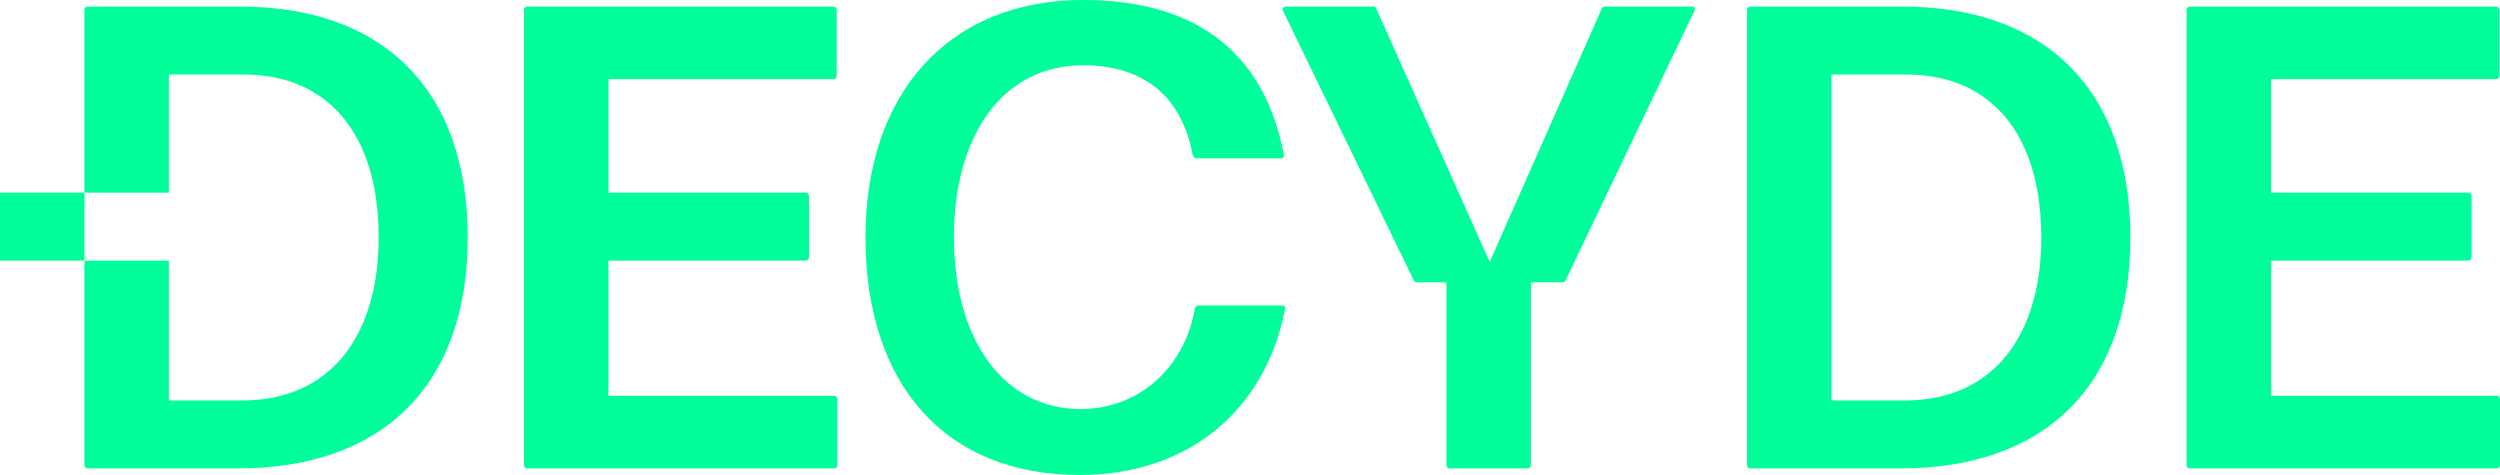
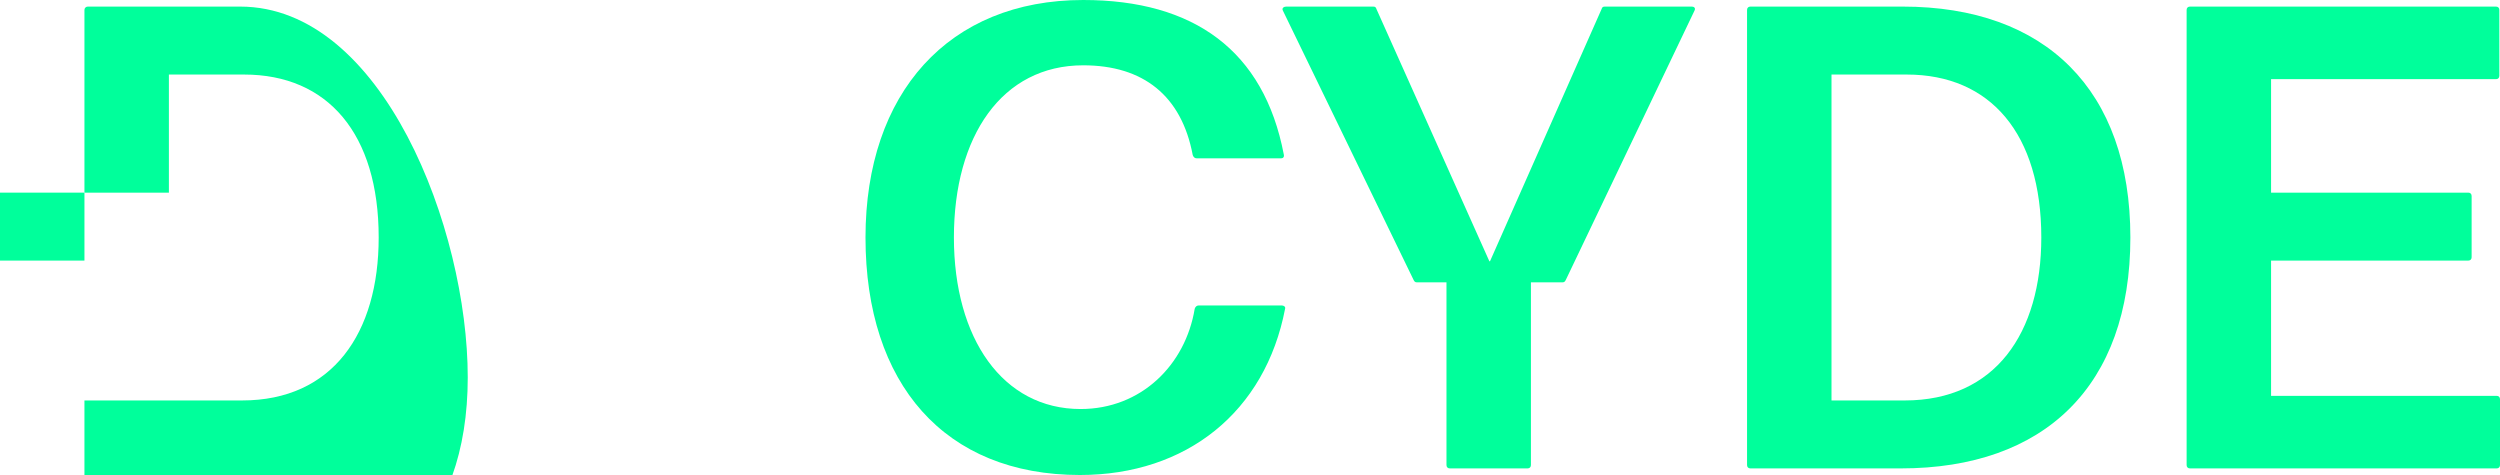
<svg xmlns="http://www.w3.org/2000/svg" id="Ebene_1" viewBox="0 0 1000 190">
  <defs>
    <style>      .st0 {        fill: #00ff9b;      }    </style>
  </defs>
-   <path class="st0" d="M334.949,159.653v26.391c0,.79-.526,1.319-1.319,1.319h-122.711c-.792,0-1.319-.528-1.319-1.319V3.956c0-.795.526-1.319,1.319-1.319h122.447c.792,0,1.321.524,1.321,1.319v26.386c0,.795-.528,1.323-1.321,1.323h-89.987v45.389h78.903c.792,0,1.321.528,1.321,1.319v24.544c0,.79-.528,1.319-1.321,1.319h-78.903v54.1h90.252c.792,0,1.319.528,1.319,1.319Z" />
  <path class="st0" d="M346.199,95c0-57.794,33.25-95,87.084-95,44.336,0,72.308,20.317,80.228,61.75.262,1.057-.266,1.581-1.057,1.581h-33.779c-.795,0-1.319-.524-1.585-1.319-4.484-23.749-19.793-35.888-43.808-35.888-32.456,0-51.72,28.238-51.72,68.876,0,40.376,19.527,68.609,50.668,68.609,24.277,0,41.957-17.68,45.651-40.11.266-.79.795-1.319,1.585-1.319h33.25c.795,0,1.585.528,1.319,1.319-7.916,41.167-39.32,66.5-82.071,66.5-54.098,0-85.765-36.416-85.765-95Z" />
  <path class="st0" d="M677.813,4.218l-51.458,107.671c-.262.528-.528,1.052-1.319,1.052h-12.667v73.102c0,.79-.528,1.319-1.319,1.319h-31.141c-.79,0-1.319-.528-1.319-1.319v-73.102h-11.877c-.79,0-1.057-.524-1.319-1.052l-52.253-107.671c-.528-1.057.528-1.581,1.319-1.581h34.835c.795,0,1.057.262,1.319,1.057l45.127,100.803h.266L640.606,3.694c.262-.795.524-1.057,1.319-1.057h34.835c.79,0,1.581.524,1.052,1.581Z" />
  <path class="st0" d="M852.149,95c0,59.374-34.307,92.363-91.839,92.363h-60.165c-.795,0-1.323-.528-1.323-1.319V3.956c0-.795.528-1.319,1.323-1.319h60.959c56.999,0,91.044,33.25,91.044,92.363ZM816.524,95c0-41.433-20.321-65.182-53.838-65.182h-30.085v130.364h29.294c36.154,0,54.628-26.915,54.628-65.182Z" />
  <path class="st0" d="M1000,159.653v26.391c0,.79-.528,1.319-1.319,1.319h-122.709c-.795,0-1.323-.528-1.323-1.319V3.956c0-.795.528-1.319,1.323-1.319h122.447c.79,0,1.319.524,1.319,1.319v26.386c0,.795-.528,1.323-1.319,1.323h-89.992v45.389h78.905c.795,0,1.319.528,1.319,1.319v24.544c0,.79-.524,1.319-1.319,1.319h-78.905v54.1h90.254c.79,0,1.319.528,1.319,1.319Z" />
  <rect class="st0" y="77.054" width="33.779" height="27.181" />
-   <path class="st0" d="M96.057,2.637h-60.959c-.728,0-1.319.59-1.319,1.319v73.098h33.779V29.818h30.082c33.517,0,53.836,23.749,53.836,65.182,0,38.267-18.472,65.182-54.626,65.182h-29.292v-55.947h-33.779v81.809c0,.728.59,1.319,1.319,1.319h60.169c57.527,0,91.834-32.988,91.834-92.363S153.058,2.637,96.057,2.637Z" />
+   <path class="st0" d="M96.057,2.637h-60.959c-.728,0-1.319.59-1.319,1.319v73.098h33.779V29.818h30.082c33.517,0,53.836,23.749,53.836,65.182,0,38.267-18.472,65.182-54.626,65.182h-29.292h-33.779v81.809c0,.728.59,1.319,1.319,1.319h60.169c57.527,0,91.834-32.988,91.834-92.363S153.058,2.637,96.057,2.637Z" />
</svg>